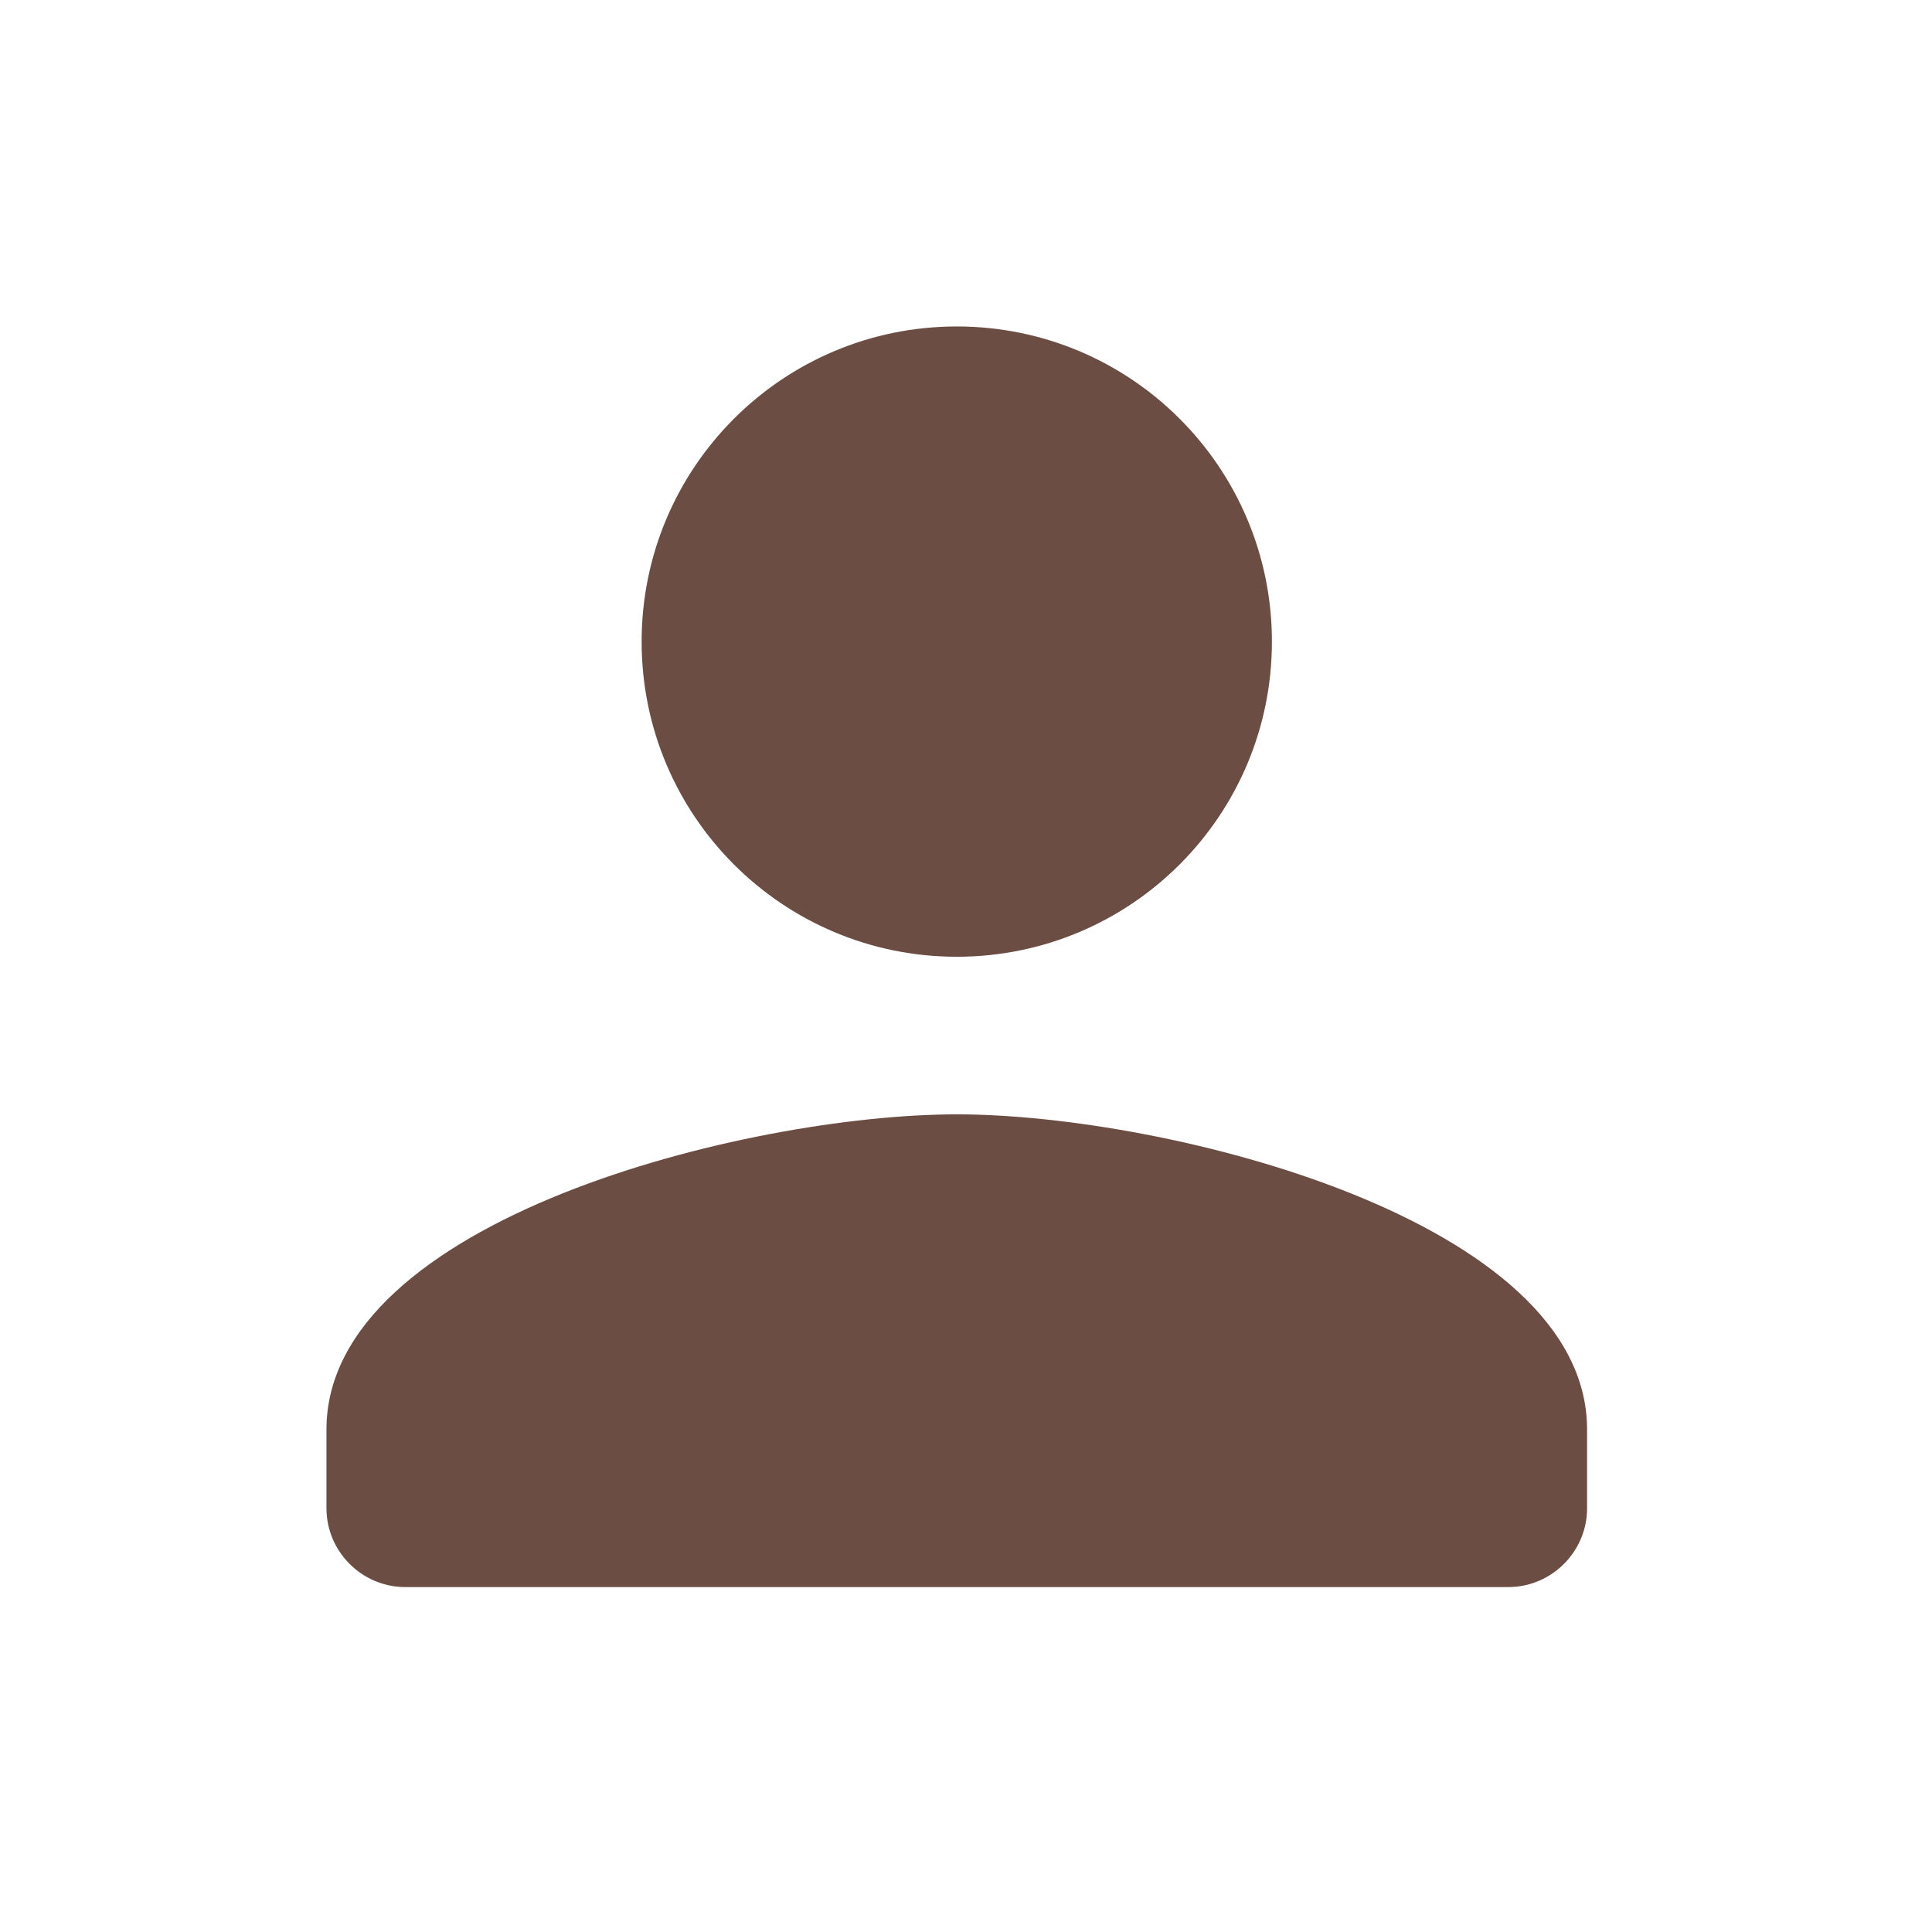
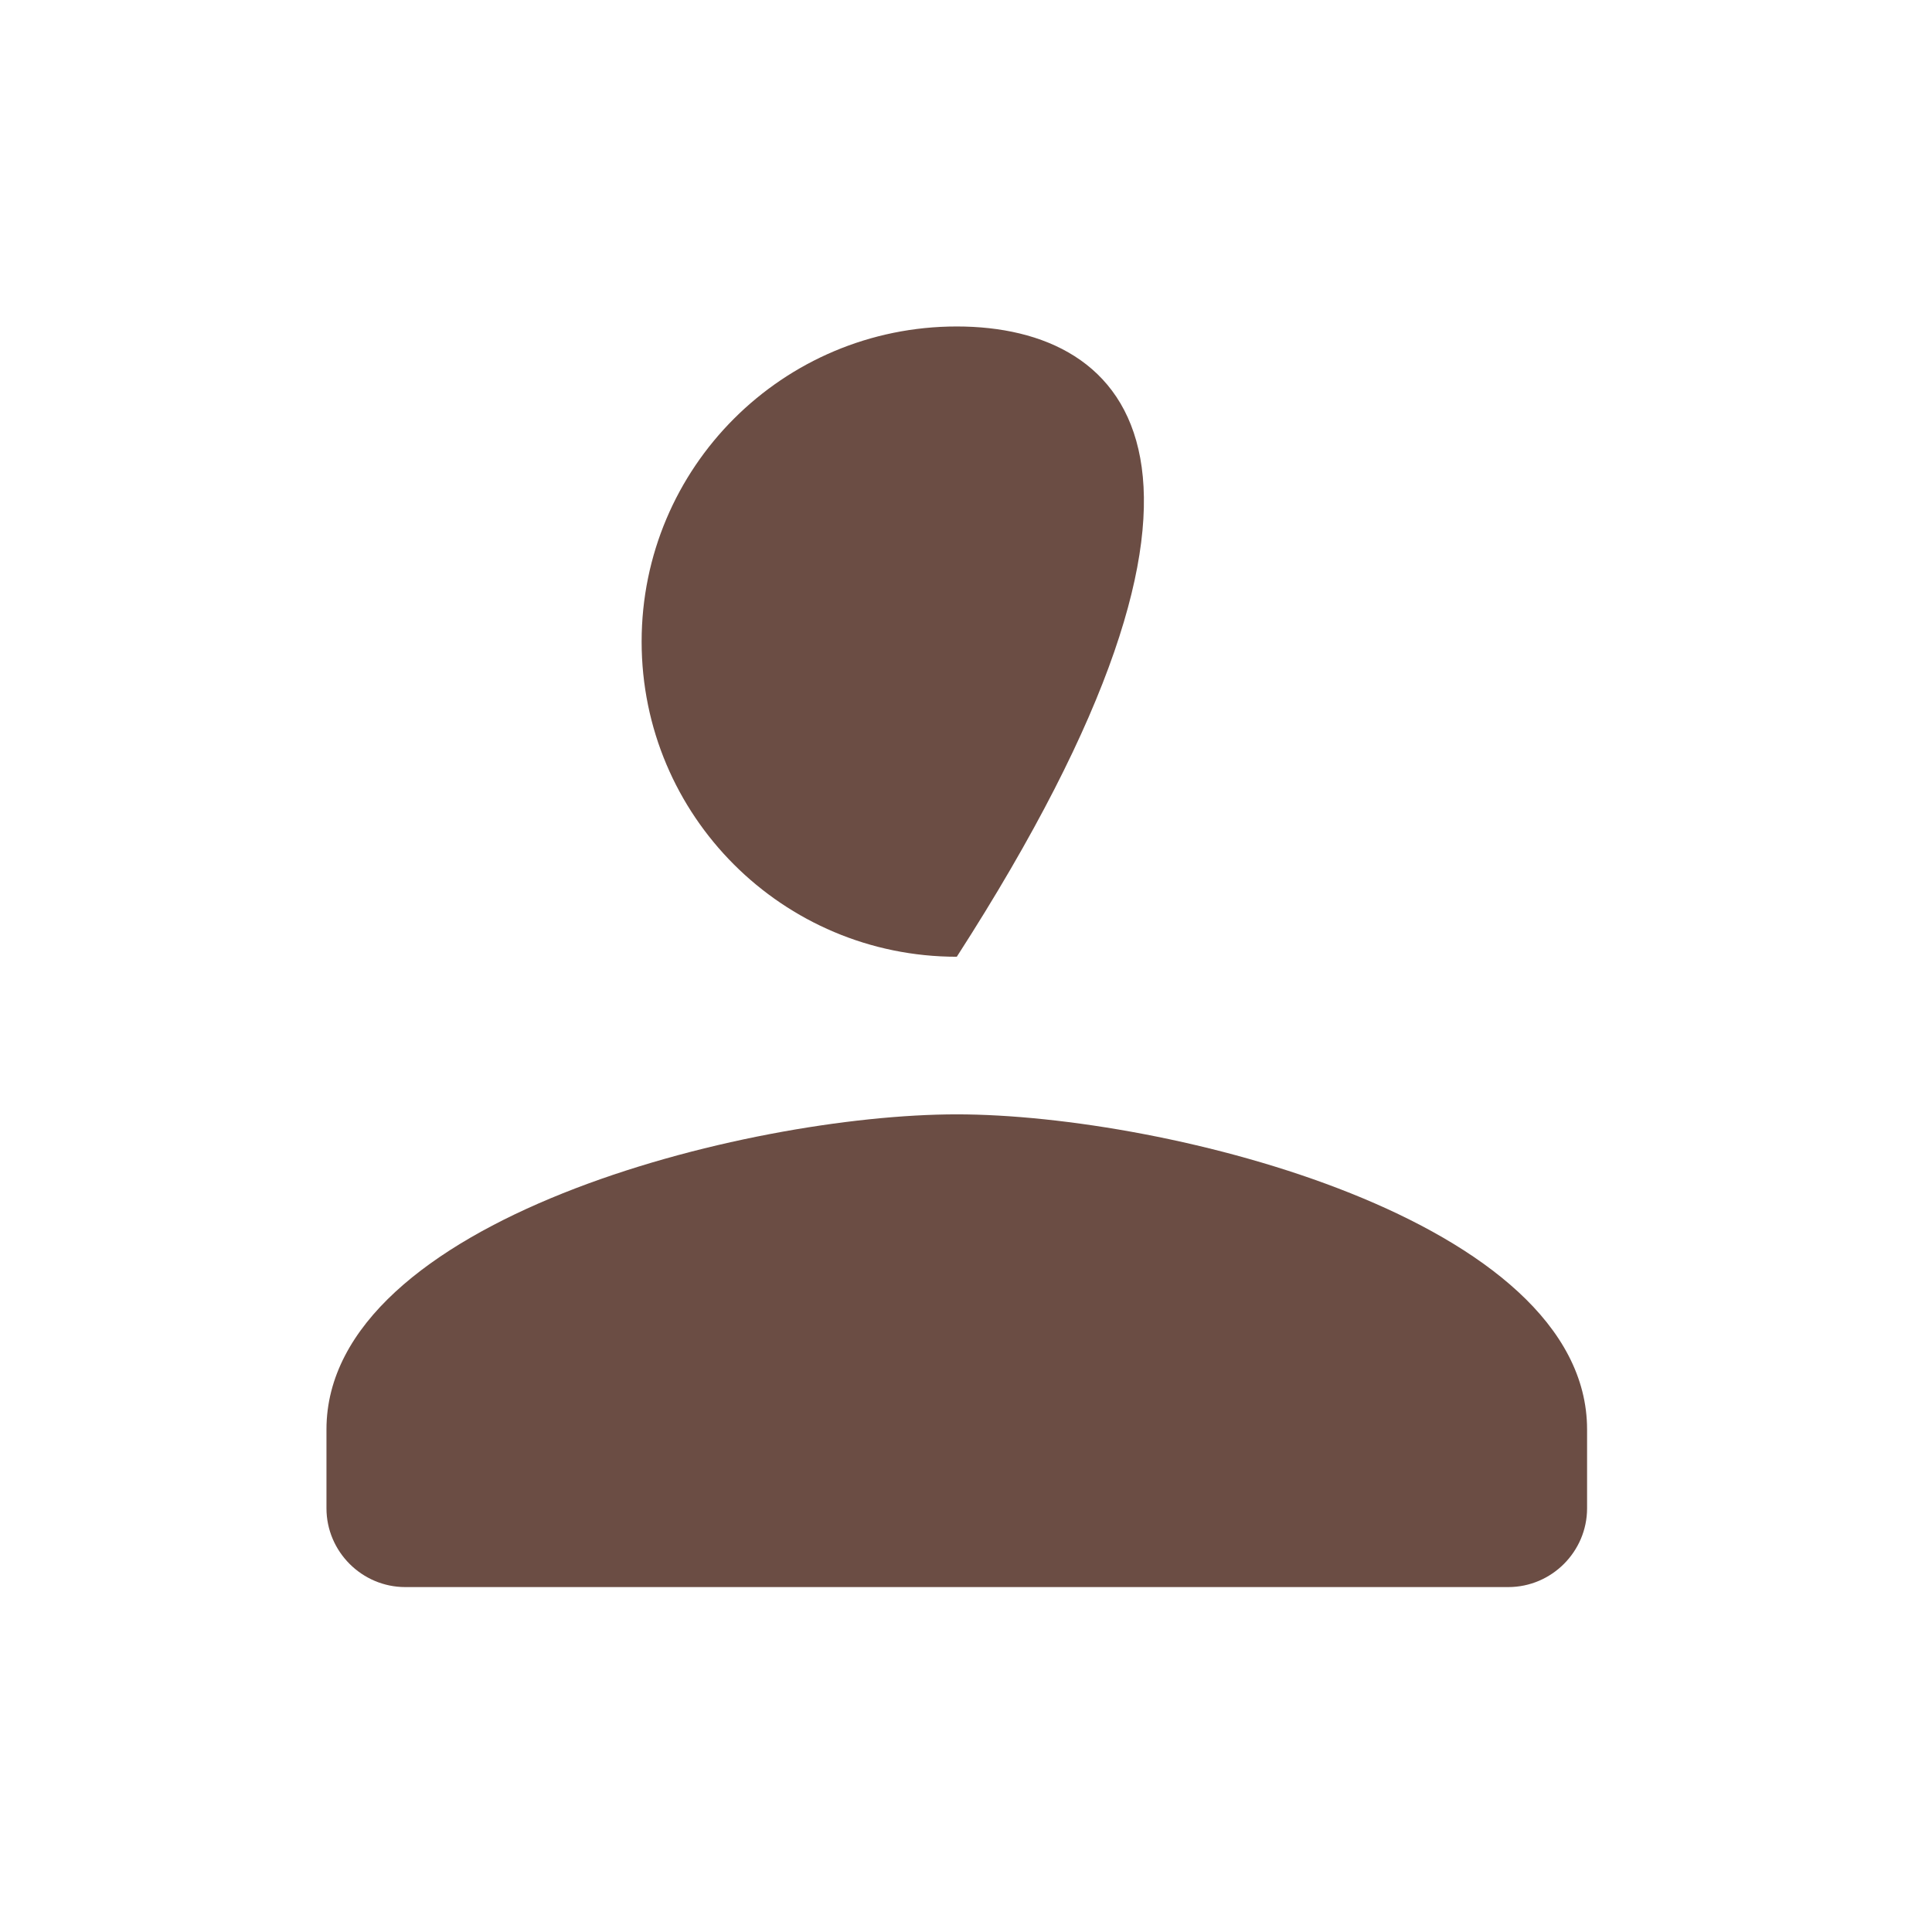
<svg xmlns="http://www.w3.org/2000/svg" width="47" height="47" viewBox="0 0 47 47" fill="none">
-   <path d="M23.276 23.275C27.512 23.275 30.942 19.844 30.942 15.609C30.942 11.373 27.512 7.942 23.276 7.942C19.04 7.942 15.609 11.373 15.609 15.609C15.609 19.844 19.04 23.275 23.276 23.275ZM23.276 27.109C18.158 27.109 7.942 29.677 7.942 34.775V36.692C7.942 37.746 8.805 38.609 9.859 38.609H36.692C37.746 38.609 38.609 37.746 38.609 36.692V34.775C38.609 29.677 28.393 27.109 23.276 27.109Z" fill="#6B4D44" />
+   <path d="M23.276 23.275C30.942 11.373 27.512 7.942 23.276 7.942C19.04 7.942 15.609 11.373 15.609 15.609C15.609 19.844 19.04 23.275 23.276 23.275ZM23.276 27.109C18.158 27.109 7.942 29.677 7.942 34.775V36.692C7.942 37.746 8.805 38.609 9.859 38.609H36.692C37.746 38.609 38.609 37.746 38.609 36.692V34.775C38.609 29.677 28.393 27.109 23.276 27.109Z" fill="#6B4D44" />
</svg>